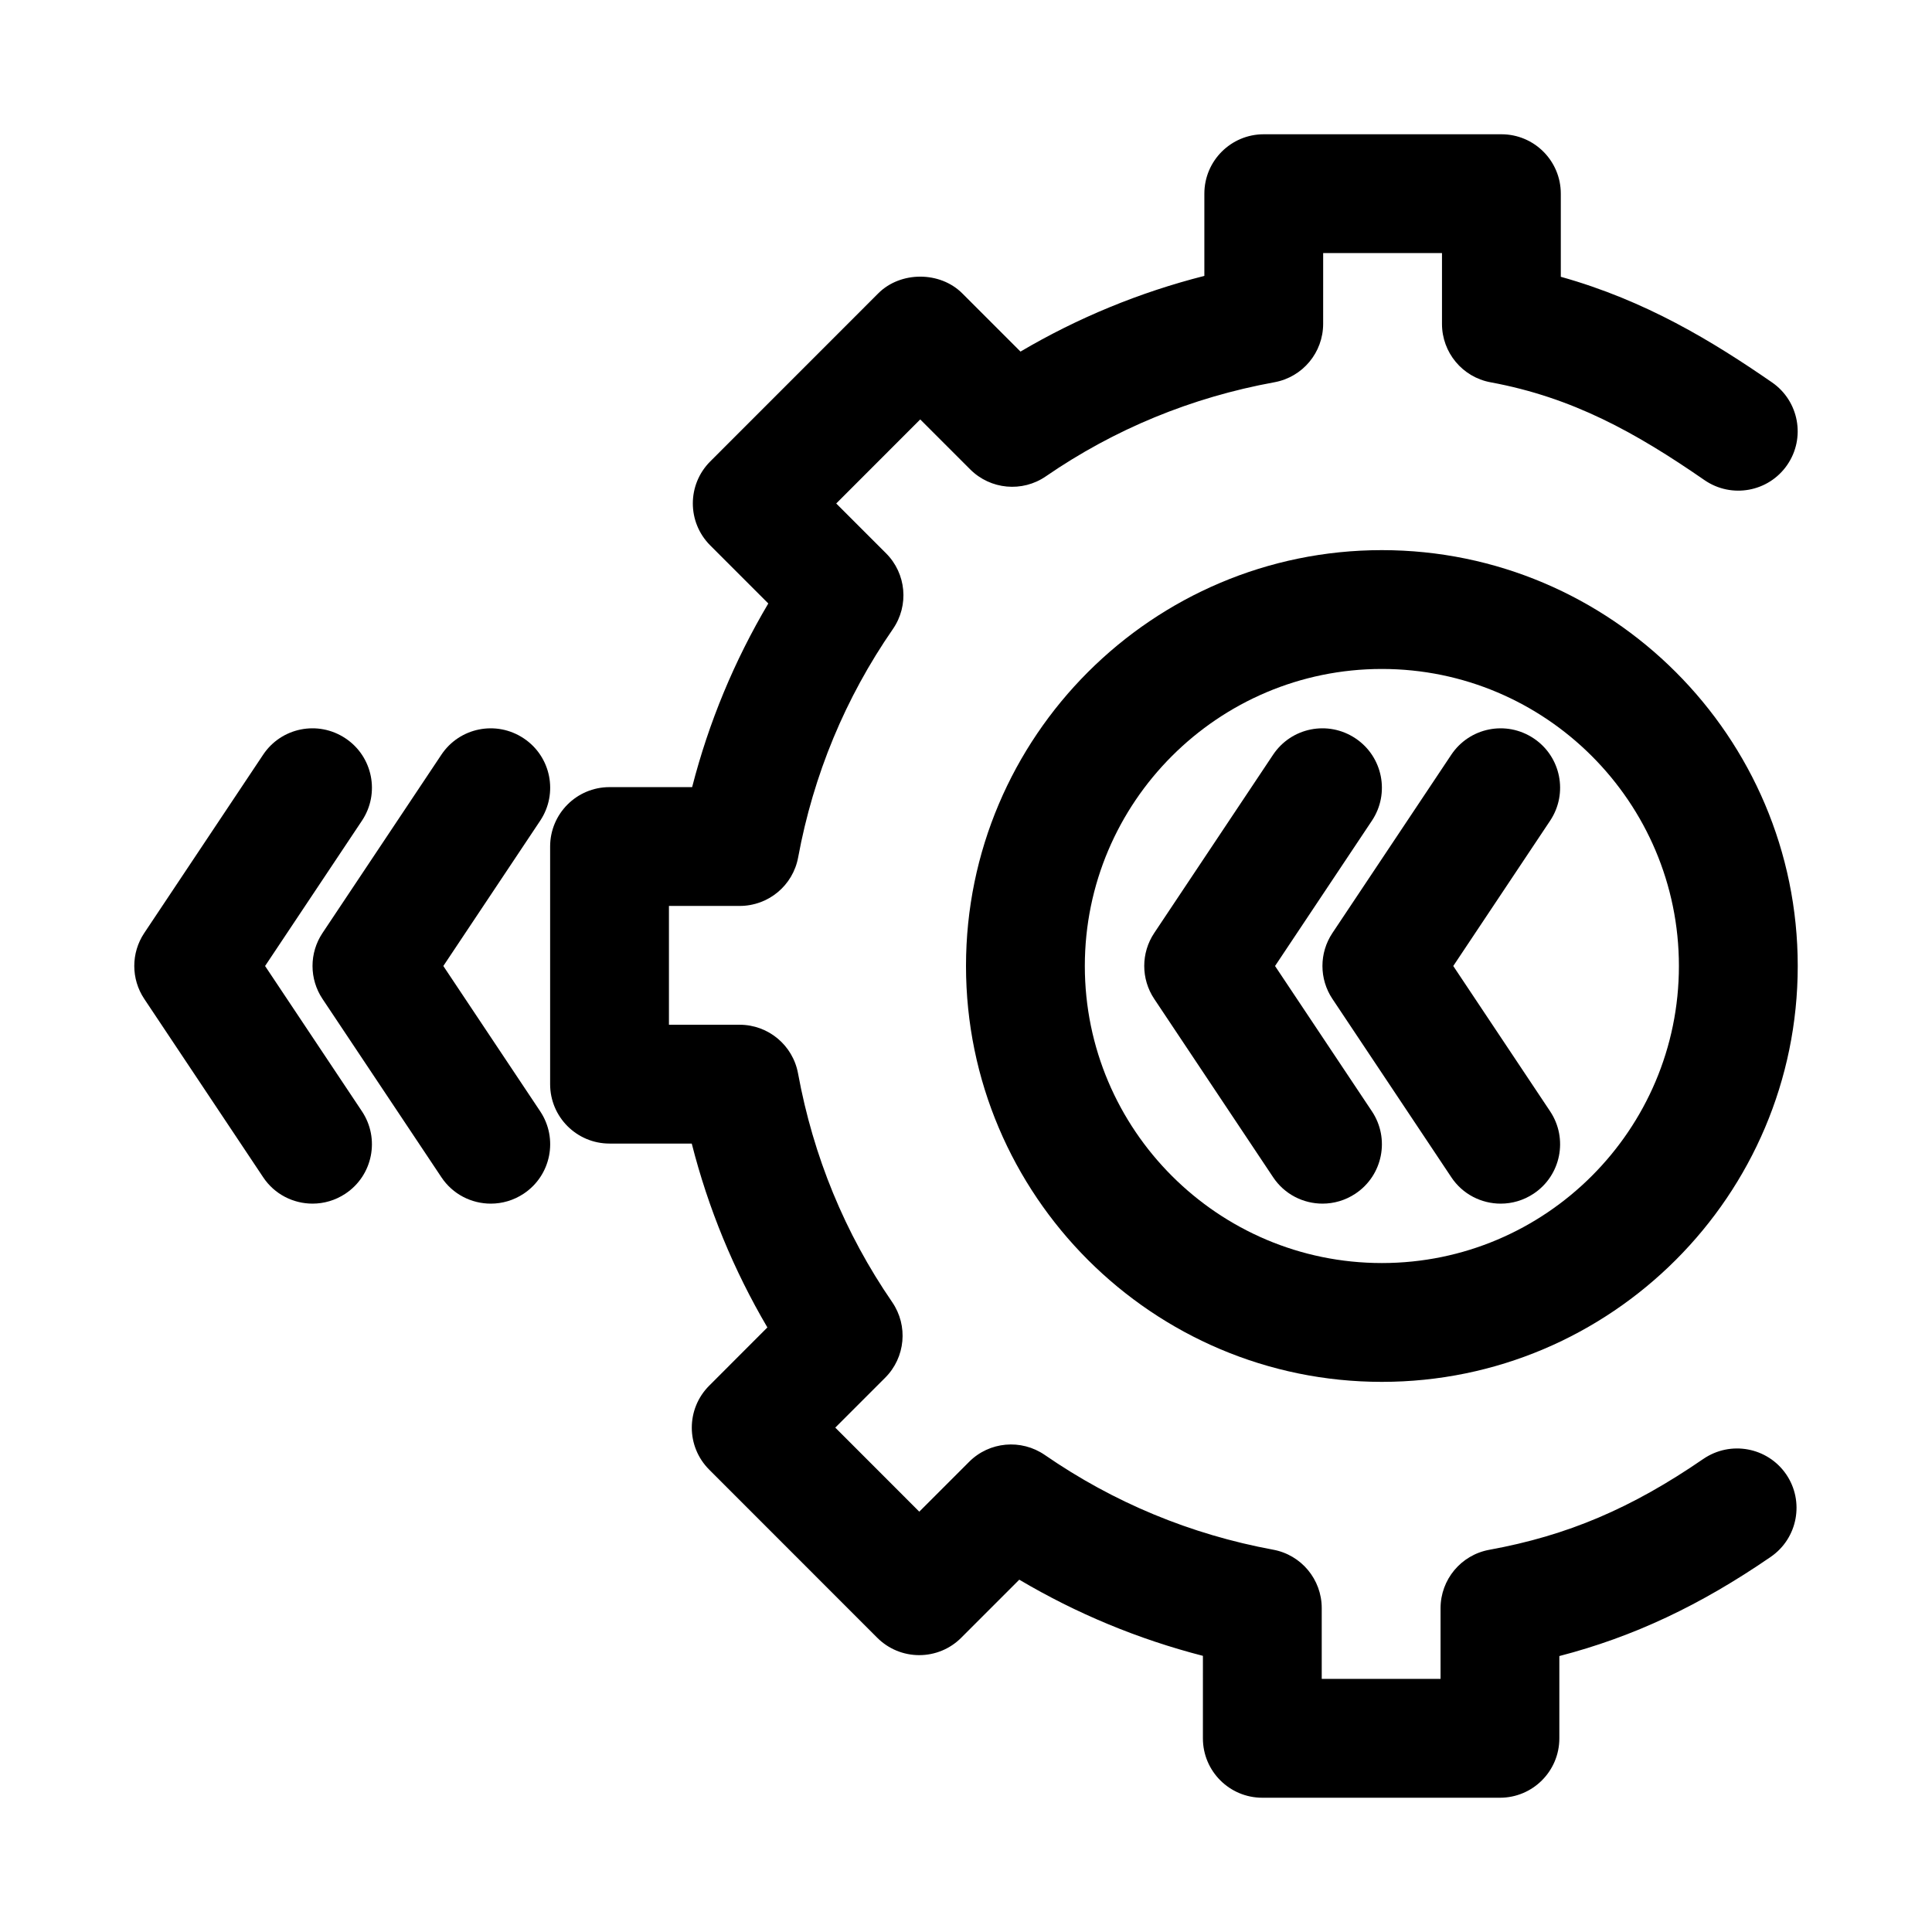
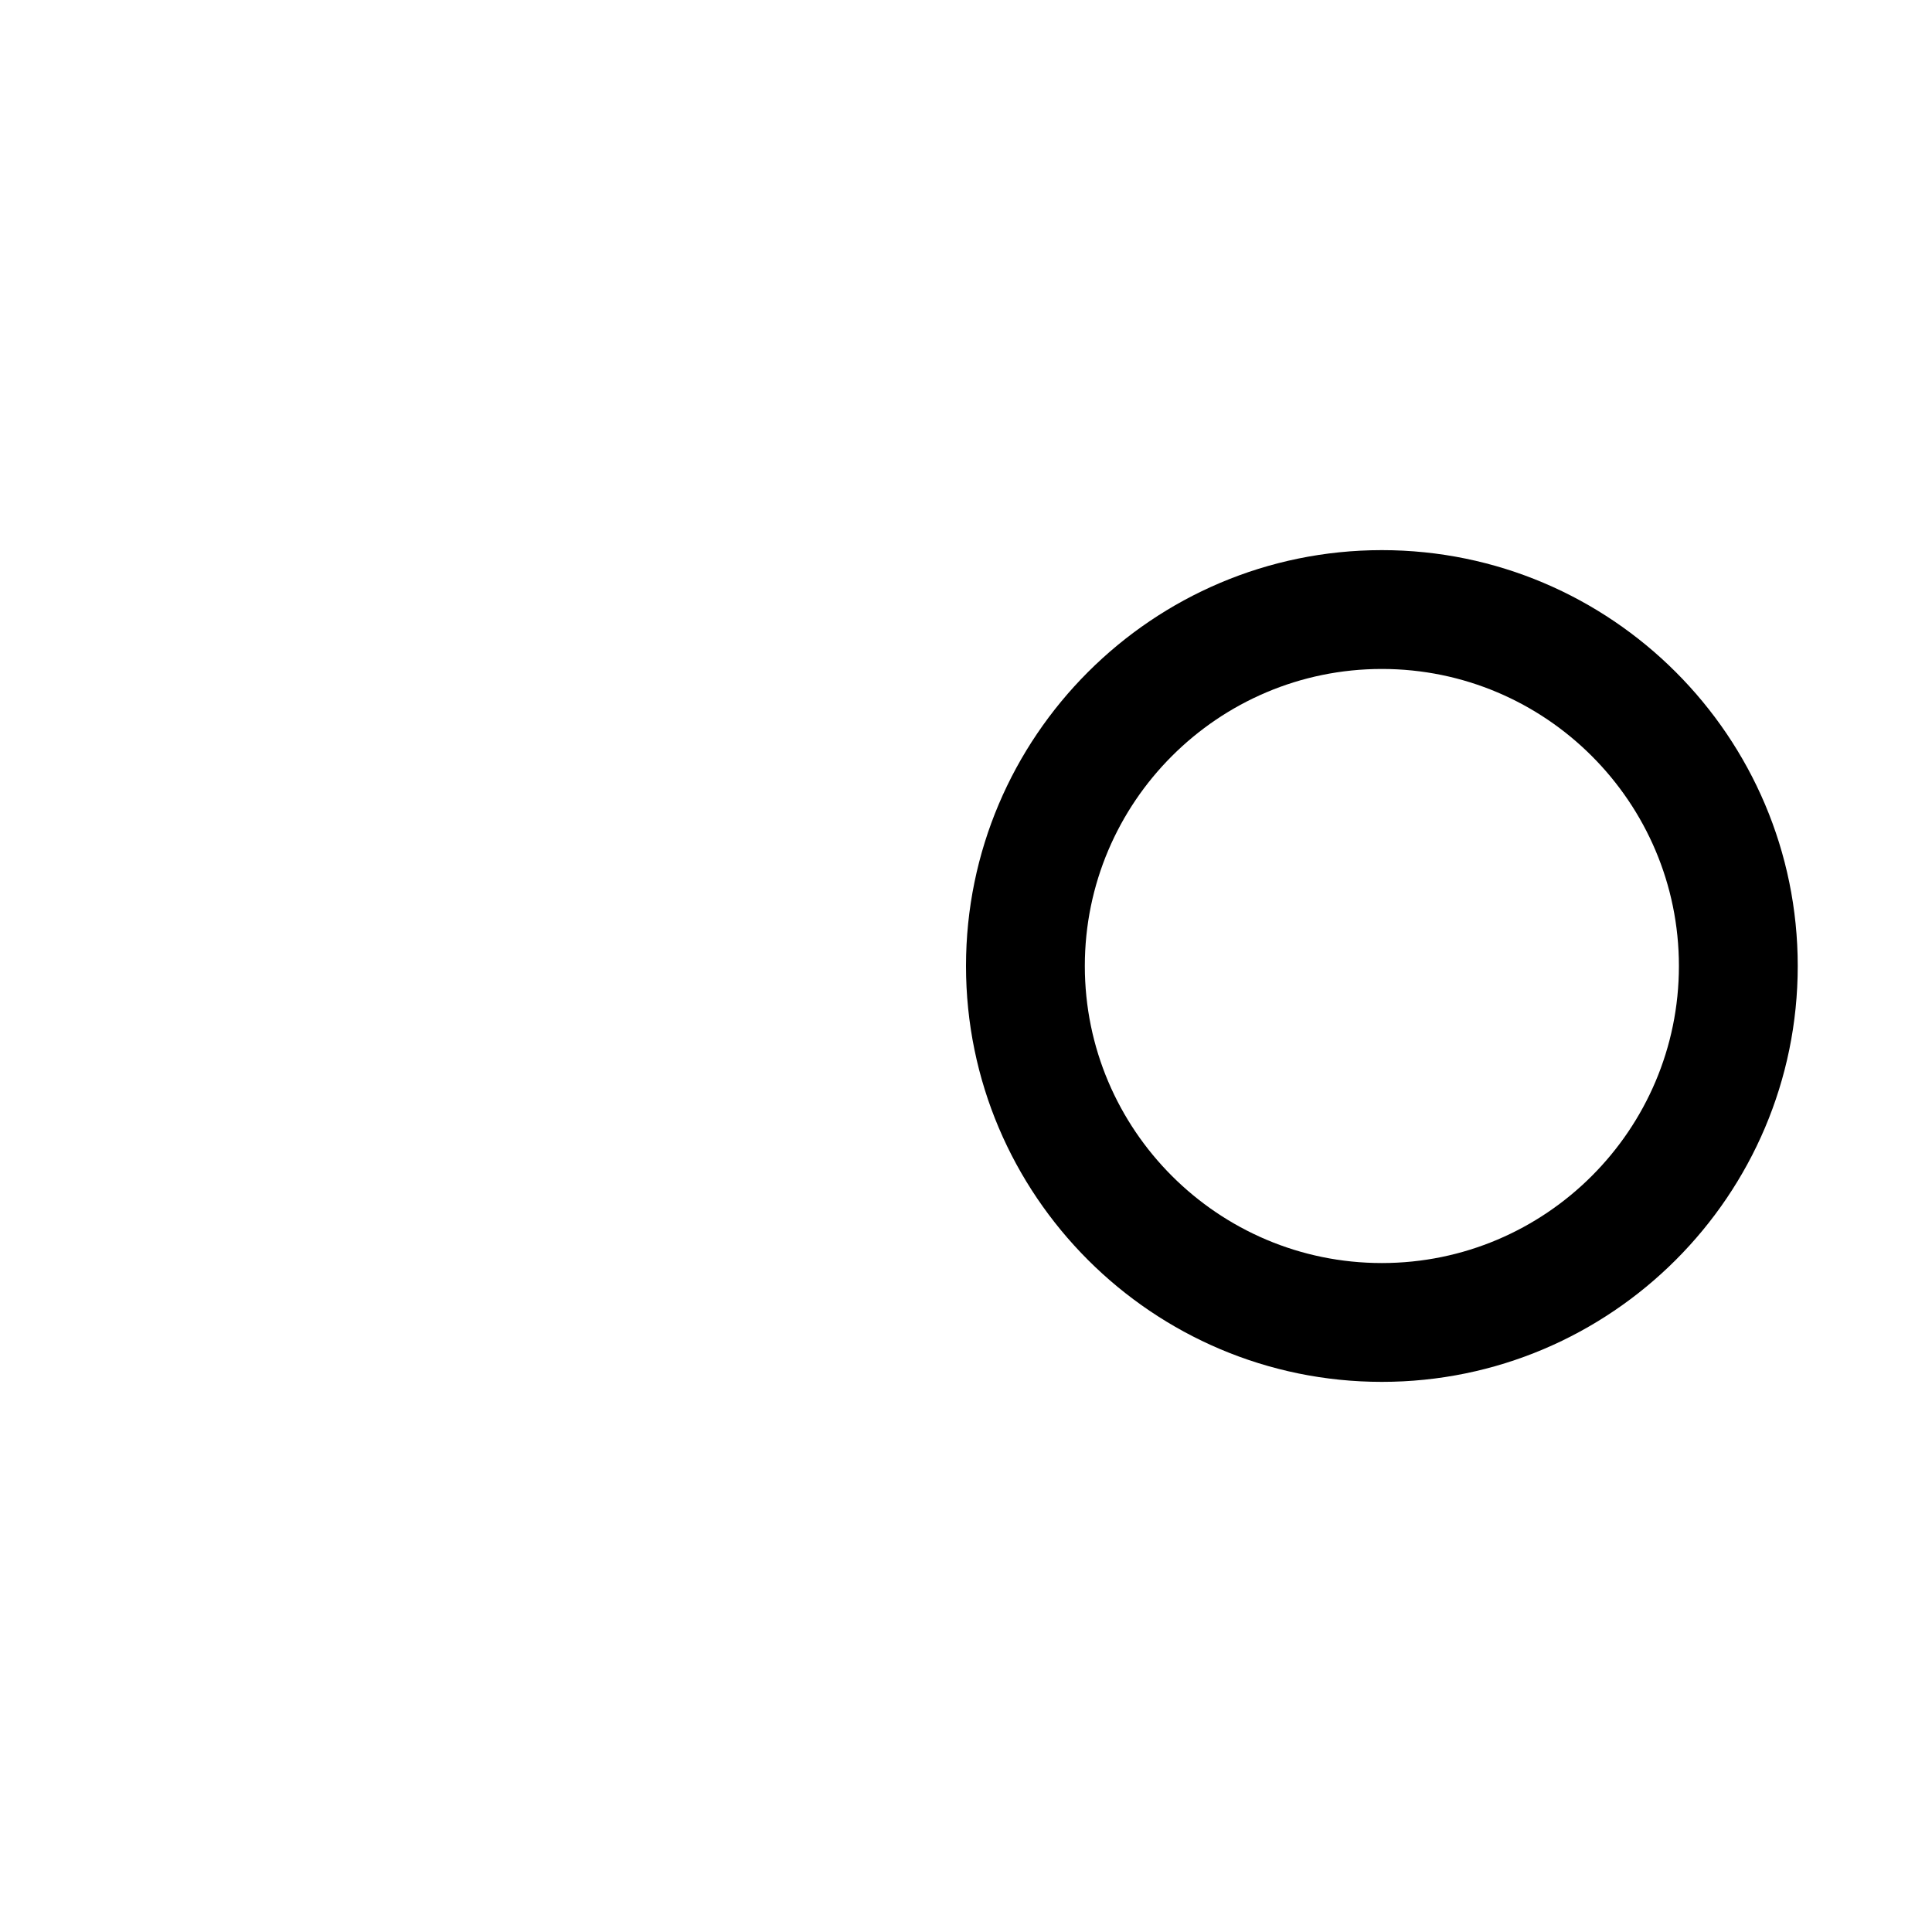
<svg xmlns="http://www.w3.org/2000/svg" fill="#000000" width="800px" height="800px" version="1.1" viewBox="144 144 512 512">
  <g>
-     <path d="m595.43 530.61c-19.066 13.113-36.039 20.324-56.758 24.105-7.496 1.371-12.91 7.887-12.91 15.492v18.719h-31.488v-18.766c0-7.59-5.414-14.105-12.879-15.477-21.898-4.047-42.258-12.5-60.504-25.098-6.266-4.312-14.719-3.559-20.074 1.828l-13.195 13.195-22.262-22.277 13.227-13.227c5.367-5.367 6.141-13.793 1.844-20.043-12.531-18.23-20.906-38.605-24.938-60.582-1.371-7.477-7.871-12.91-15.477-12.91h-18.738v-31.488h18.766c7.59 0 14.105-5.414 15.477-12.879 4.047-21.883 12.484-42.242 25.113-60.504 4.312-6.25 3.559-14.703-1.828-20.074l-13.195-13.195 22.262-22.277 13.242 13.242c5.367 5.367 13.809 6.141 20.043 1.844 18.215-12.531 38.605-20.926 60.582-24.938 7.496-1.371 12.91-7.887 12.91-15.492l0.004-18.738h31.488v18.766c0 7.59 5.414 14.105 12.879 15.477 21.727 4.016 38.383 13.273 56.695 25.93 7.164 4.93 16.957 3.148 21.898-4 4.945-7.148 3.148-16.957-4-21.898-15.824-10.926-33.488-21.695-55.984-27.992v-22.027c0-8.691-7.039-15.742-15.742-15.742h-62.977c-8.707 0-15.742 7.055-15.742 15.742v21.789c-17.207 4.375-33.52 11.098-48.727 20.059l-15.43-15.43c-5.902-5.902-16.359-5.902-22.262 0l-44.523 44.539c-6.156 6.156-6.156 16.105 0 22.262l15.383 15.383c-9.02 15.223-15.777 31.504-20.184 48.664l-21.891 0.004c-8.707 0-15.742 7.055-15.742 15.742v62.977c0 8.691 7.039 15.742 15.742 15.742h21.789c4.375 17.207 11.098 33.504 20.043 48.727l-15.414 15.43c-6.156 6.156-6.156 16.105 0 22.262l44.523 44.539c2.961 2.961 6.941 4.613 11.133 4.613 4.188 0 8.188-1.652 11.133-4.613l15.383-15.383c15.207 9.004 31.504 15.762 48.664 20.184l-0.004 21.859c0 8.691 7.039 15.742 15.742 15.742h62.977c8.707 0 15.742-7.055 15.742-15.742v-21.805c19.664-5.102 37.375-13.461 56.031-26.293 7.164-4.93 8.973-14.738 4.062-21.898-4.953-7.168-14.73-8.961-21.91-4.066z" />
    <path d="m510.21 289.79c-60.758 0-110.21 49.438-110.21 110.21 0 60.773 49.453 110.21 110.21 110.21 60.758 0 110.21-49.438 110.21-110.21 0-60.77-49.449-110.21-110.21-110.21zm0 188.93c-43.406 0-78.719-35.312-78.719-78.719s35.312-78.719 78.719-78.719 78.719 35.312 78.719 78.719-35.312 78.719-78.719 78.719z" />
-     <path d="m214.25 400 25.664-38.496c4.832-7.227 2.883-17.02-4.359-21.836-7.273-4.848-17.035-2.867-21.836 4.359l-31.488 47.23c-3.527 5.289-3.527 12.172 0 17.461l31.488 47.23c3.019 4.57 8.027 7.027 13.109 7.027 2.992 0 6.031-0.852 8.723-2.644 7.242-4.816 9.195-14.594 4.359-21.836z" />
-     <path d="m282.79 339.67c-7.273-4.848-17.035-2.867-21.836 4.359l-31.488 47.23c-3.527 5.289-3.527 12.172 0 17.461l31.488 47.23c3.019 4.57 8.027 7.027 13.113 7.027 2.992 0 6.031-0.852 8.723-2.644 7.242-4.816 9.195-14.594 4.359-21.836l-25.664-38.496 25.664-38.496c4.836-7.242 2.883-17.02-4.359-21.836z" />
-     <path d="m481.9 400 25.664-38.496c4.832-7.227 2.883-17.02-4.359-21.836-7.273-4.848-17.02-2.867-21.836 4.359l-31.488 47.23c-3.527 5.289-3.527 12.172 0 17.461l31.488 47.23c3.019 4.57 8.027 7.027 13.113 7.027 2.992 0 6.031-0.852 8.723-2.644 7.242-4.816 9.195-14.594 4.359-21.836z" />
-     <path d="m550.43 339.67c-7.273-4.848-17.02-2.867-21.836 4.359l-31.488 47.23c-3.527 5.289-3.527 12.172 0 17.461l31.488 47.23c3.019 4.57 8.027 7.027 13.113 7.027 2.992 0 6.031-0.852 8.723-2.644 7.242-4.816 9.195-14.594 4.359-21.836l-25.66-38.496 25.664-38.496c4.832-7.242 2.879-17.02-4.363-21.836z" />
  </g>
</svg>